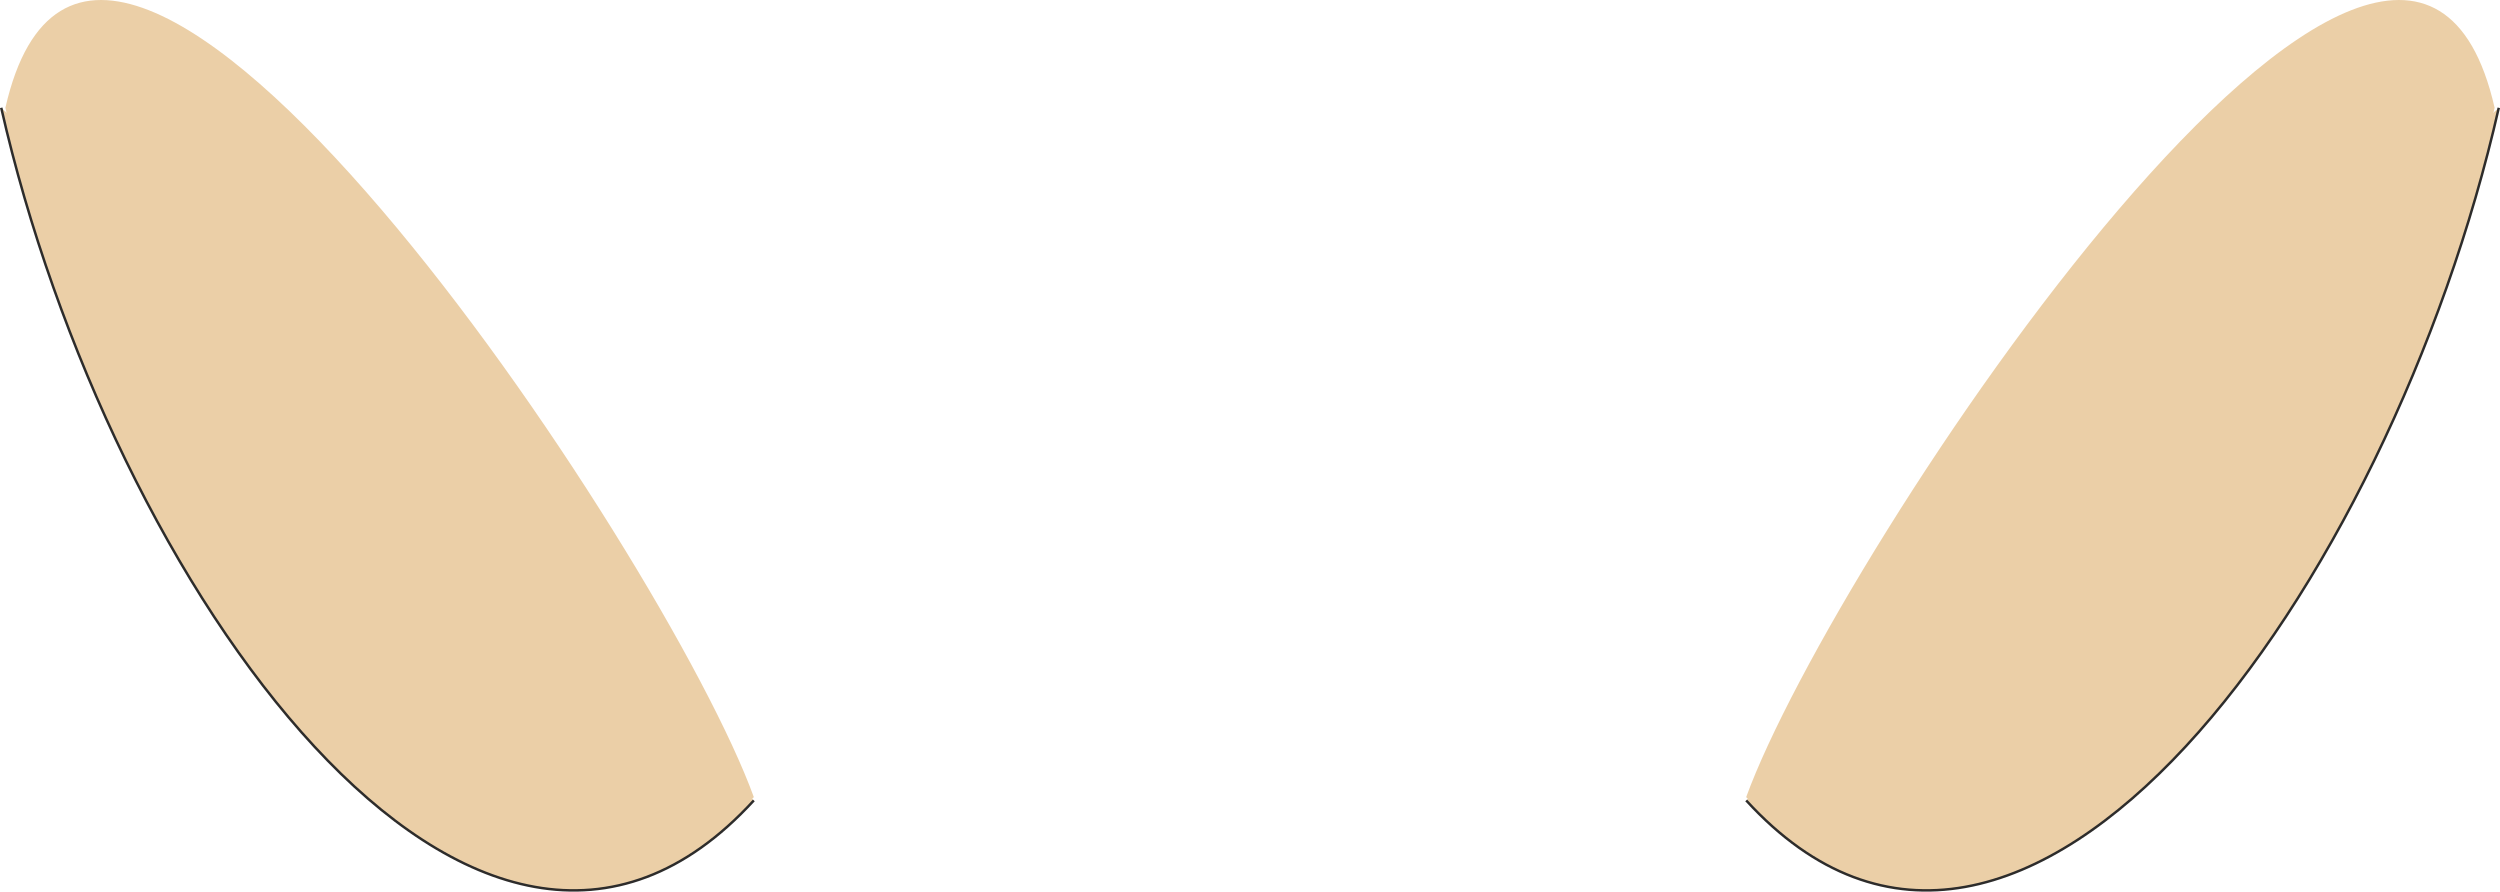
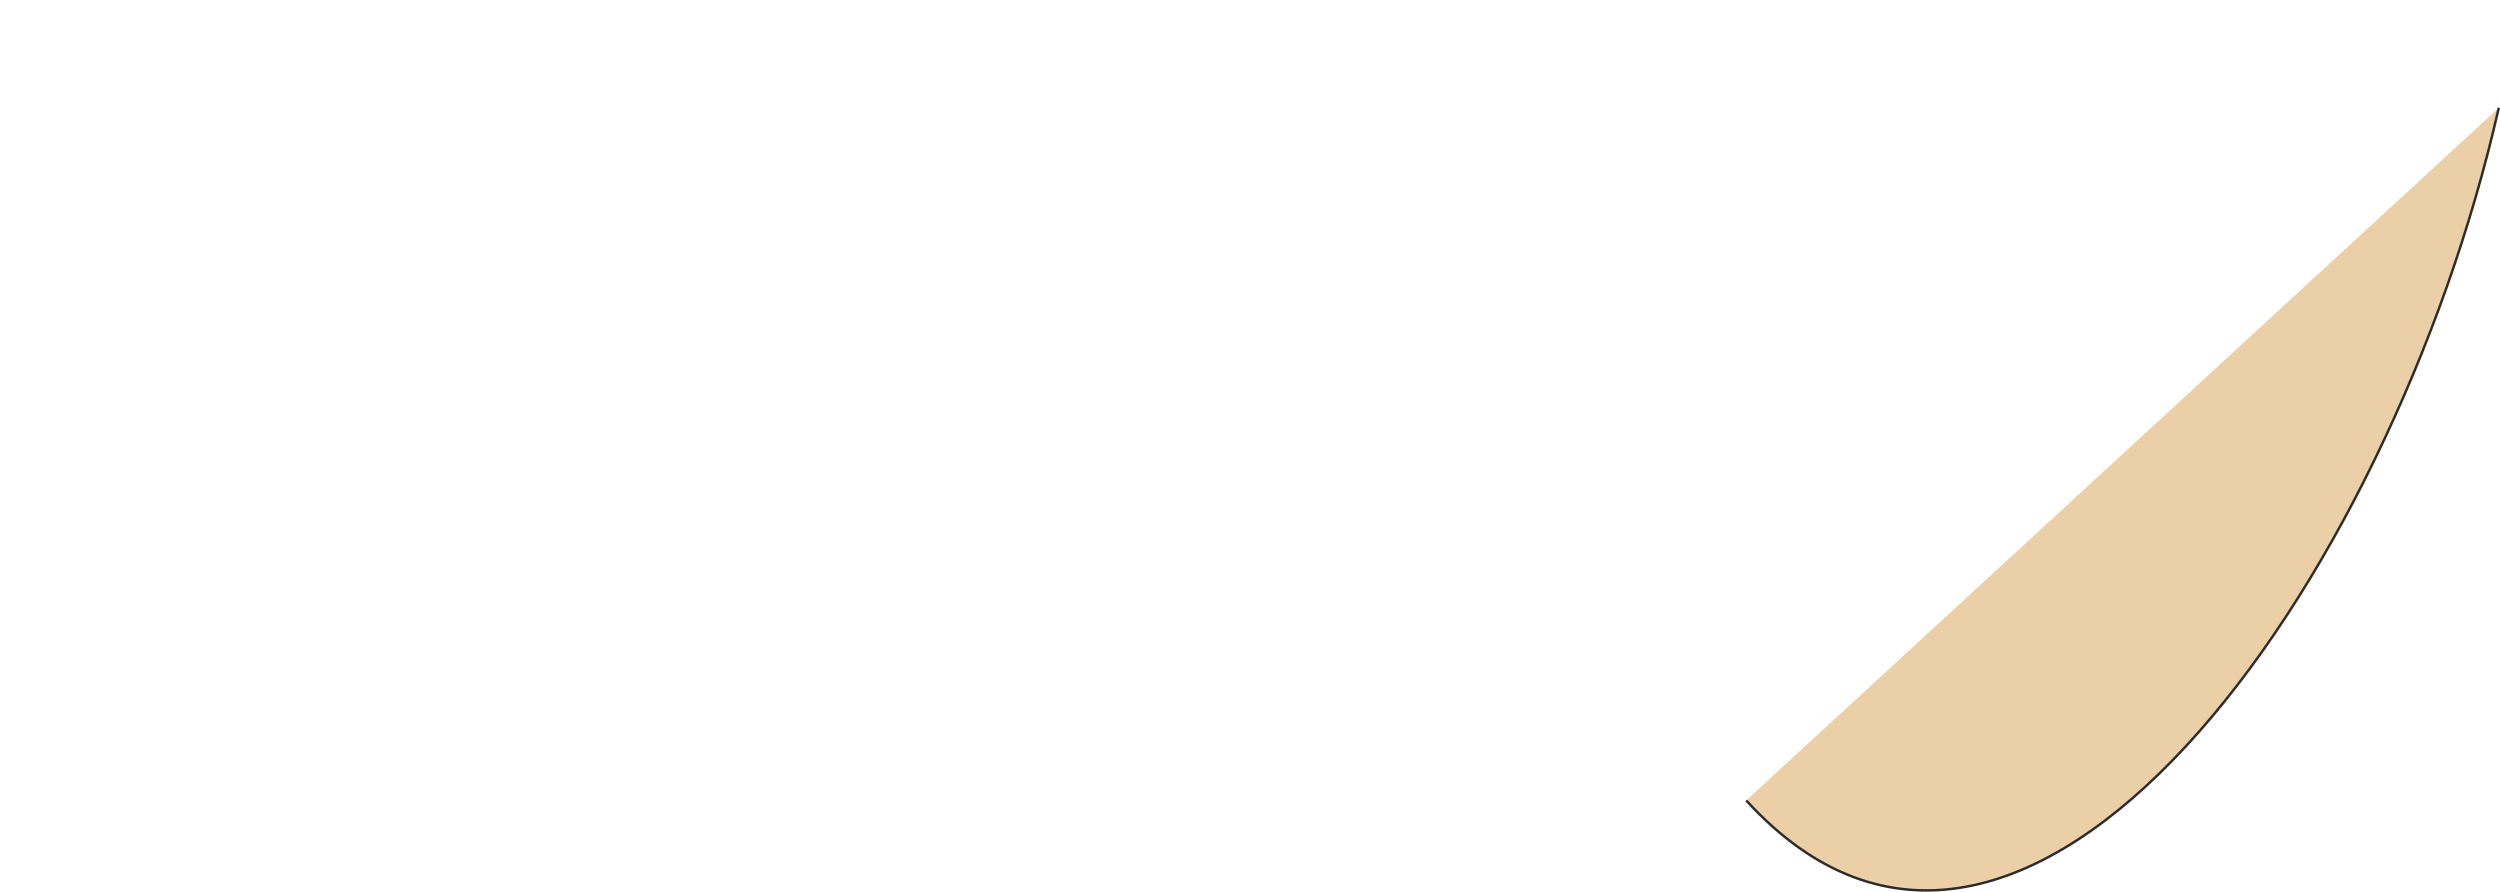
<svg xmlns="http://www.w3.org/2000/svg" width="288.281" height="102.818" viewBox="0 0 216.211 77.113">
-   <path d="M254.726 455.073c-23.904 26.064-55.584-18.648-64.728-59.616 7.992-35.064 57.096 38.592 64.728 59.616z" style="fill:#ebcfa7" transform="translate(-189.532 -386.136)" />
-   <path d="M189.638 395.457c9.36 41.328 41.184 86.04 65.088 59.904" style="fill:#ebcfa7;stroke:#2d2c2b;stroke-width:.216;stroke-miterlimit:10.433" transform="translate(-189.532 -386.136)" />
-   <path d="M340.55 455.073c23.904 26.064 55.584-18.648 64.728-59.616-7.992-35.064-57.096 38.592-64.728 59.616z" style="fill:#ebcfa7" transform="translate(-189.532 -386.136)" />
+   <path d="M254.726 455.073z" style="fill:#ebcfa7" transform="translate(-189.532 -386.136)" />
  <path d="M405.638 395.457c-9.36 41.328-41.184 86.04-65.088 59.904" style="fill:#ebcfa7;stroke:#2d2c2b;stroke-width:.216;stroke-miterlimit:10.433" transform="translate(-189.532 -386.136)" />
</svg>